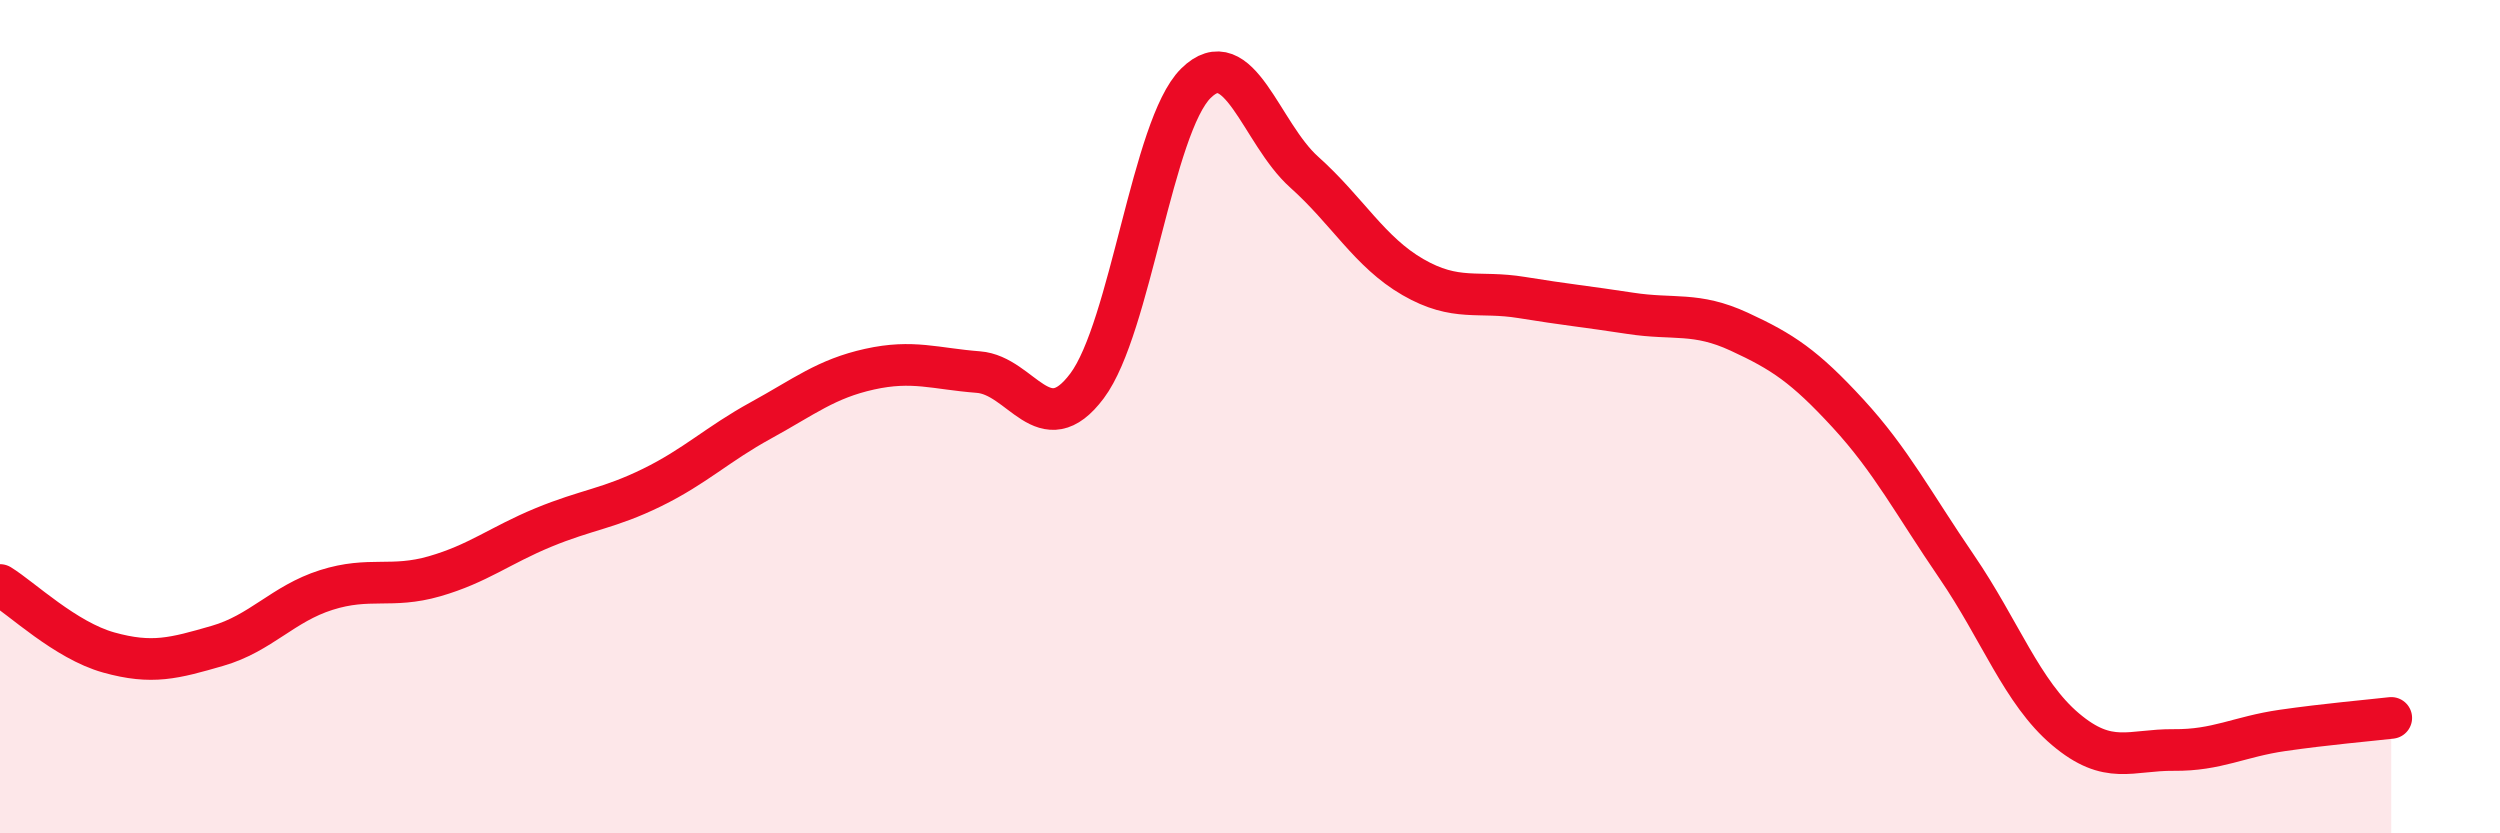
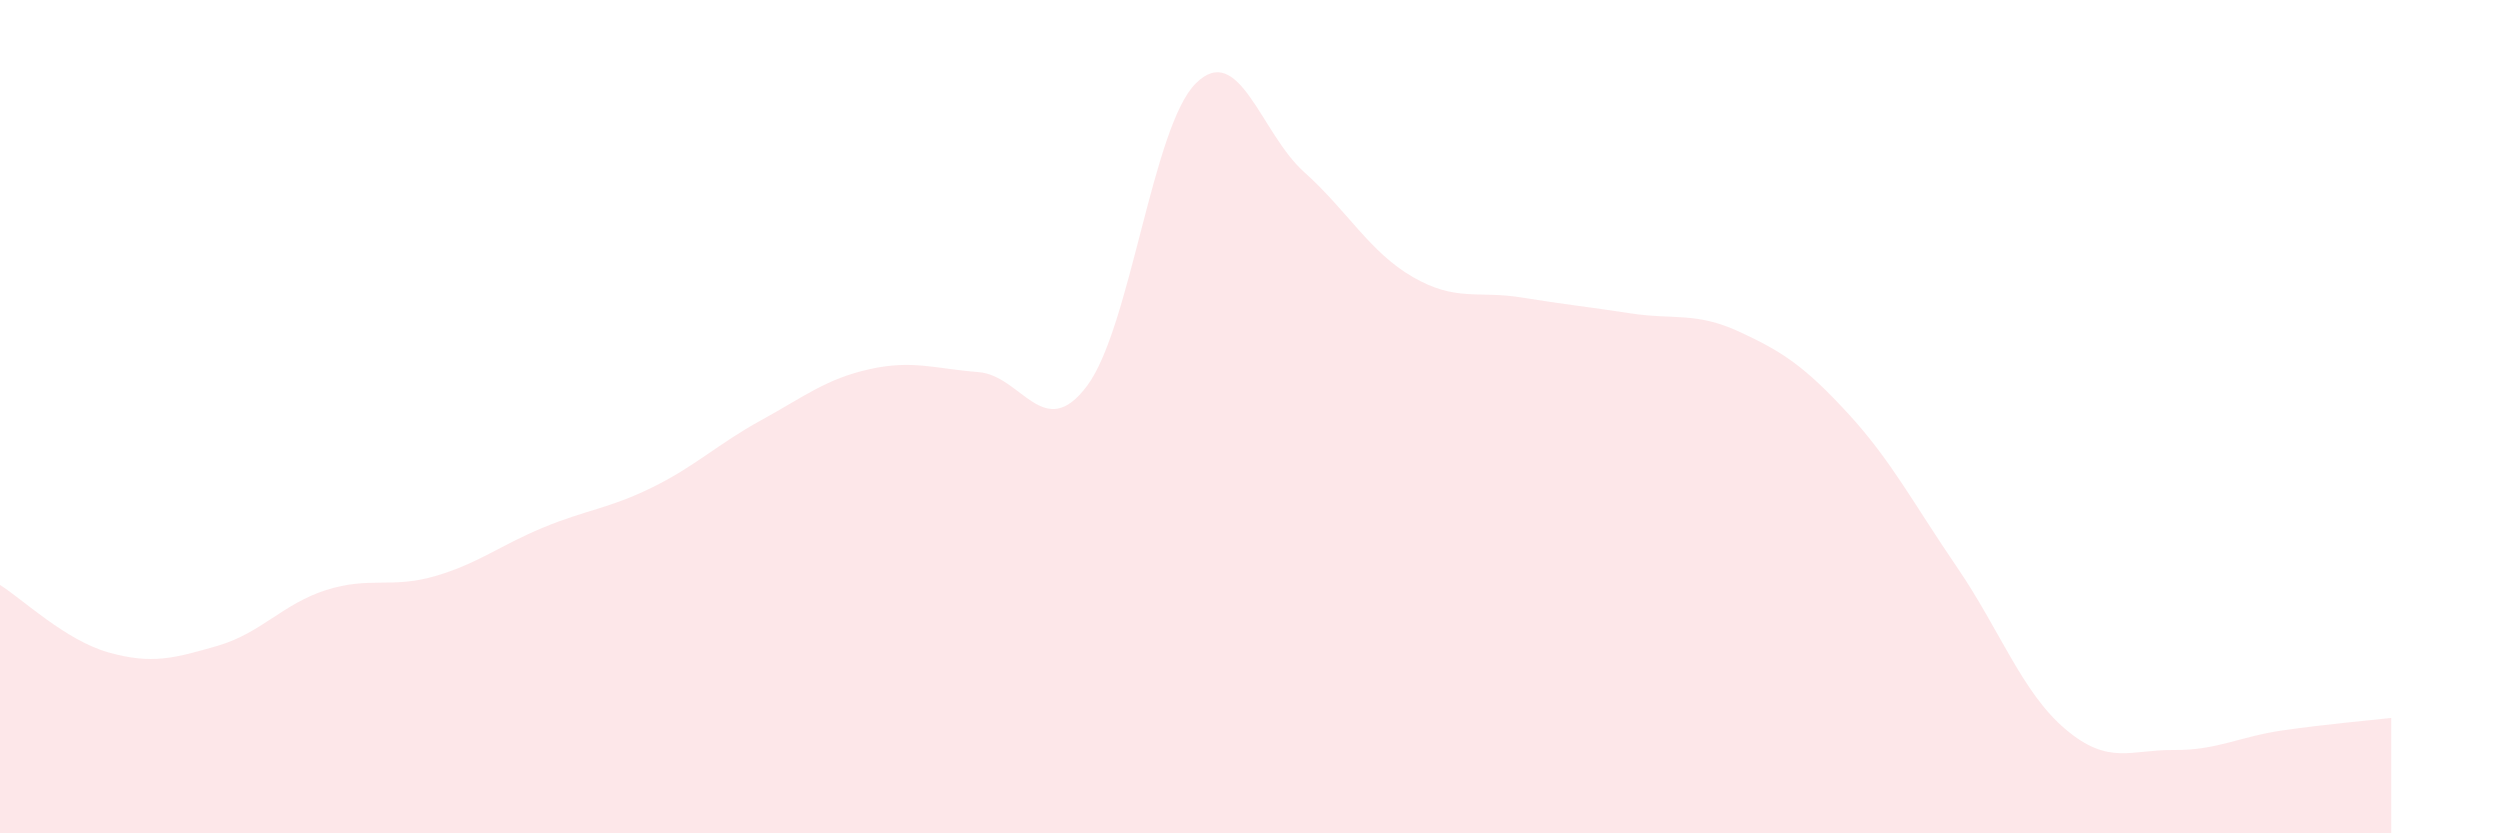
<svg xmlns="http://www.w3.org/2000/svg" width="60" height="20" viewBox="0 0 60 20">
  <path d="M 0,14.04 C 0.52,14.36 1.57,15.37 2.61,15.66 C 3.65,15.95 4.18,15.8 5.22,15.5 C 6.26,15.2 6.79,14.49 7.83,14.16 C 8.87,13.83 9.39,14.13 10.43,13.83 C 11.47,13.53 12,13.09 13.04,12.66 C 14.08,12.23 14.61,12.21 15.65,11.7 C 16.69,11.19 17.22,10.66 18.26,10.09 C 19.3,9.52 19.83,9.09 20.87,8.86 C 21.91,8.63 22.44,8.85 23.48,8.93 C 24.52,9.01 25.05,10.65 26.09,9.26 C 27.13,7.87 27.66,3.03 28.7,2 C 29.74,0.97 30.26,3.2 31.3,4.13 C 32.34,5.06 32.87,6.05 33.91,6.65 C 34.95,7.25 35.48,6.97 36.52,7.14 C 37.56,7.31 38.09,7.36 39.13,7.52 C 40.17,7.68 40.7,7.48 41.74,7.96 C 42.78,8.44 43.31,8.79 44.35,9.92 C 45.39,11.05 45.92,12.08 46.96,13.6 C 48,15.12 48.53,16.62 49.57,17.5 C 50.61,18.38 51.13,17.99 52.17,18 C 53.21,18.01 53.74,17.68 54.78,17.53 C 55.82,17.38 56.87,17.29 57.39,17.23L57.39 20L0 20Z" fill="#EB0A25" opacity="0.1" stroke-linecap="round" stroke-linejoin="round" />
-   <path d="M 0,14.04 C 0.52,14.36 1.57,15.37 2.61,15.66 C 3.65,15.95 4.18,15.8 5.22,15.5 C 6.26,15.2 6.79,14.49 7.83,14.16 C 8.87,13.83 9.39,14.13 10.43,13.83 C 11.47,13.53 12,13.09 13.04,12.66 C 14.08,12.23 14.61,12.21 15.65,11.7 C 16.69,11.19 17.22,10.66 18.26,10.09 C 19.3,9.52 19.83,9.09 20.87,8.86 C 21.91,8.63 22.44,8.85 23.48,8.93 C 24.52,9.01 25.05,10.65 26.09,9.26 C 27.13,7.87 27.66,3.03 28.7,2 C 29.74,0.97 30.26,3.2 31.3,4.13 C 32.34,5.06 32.87,6.05 33.91,6.65 C 34.95,7.25 35.48,6.97 36.52,7.14 C 37.56,7.31 38.09,7.36 39.13,7.52 C 40.17,7.68 40.7,7.48 41.74,7.96 C 42.78,8.44 43.31,8.79 44.35,9.92 C 45.39,11.05 45.92,12.08 46.96,13.6 C 48,15.12 48.53,16.62 49.57,17.5 C 50.61,18.38 51.13,17.99 52.17,18 C 53.21,18.01 53.74,17.68 54.78,17.53 C 55.82,17.38 56.87,17.29 57.39,17.23" stroke="#EB0A25" stroke-width="1" fill="none" stroke-linecap="round" stroke-linejoin="round" />
</svg>